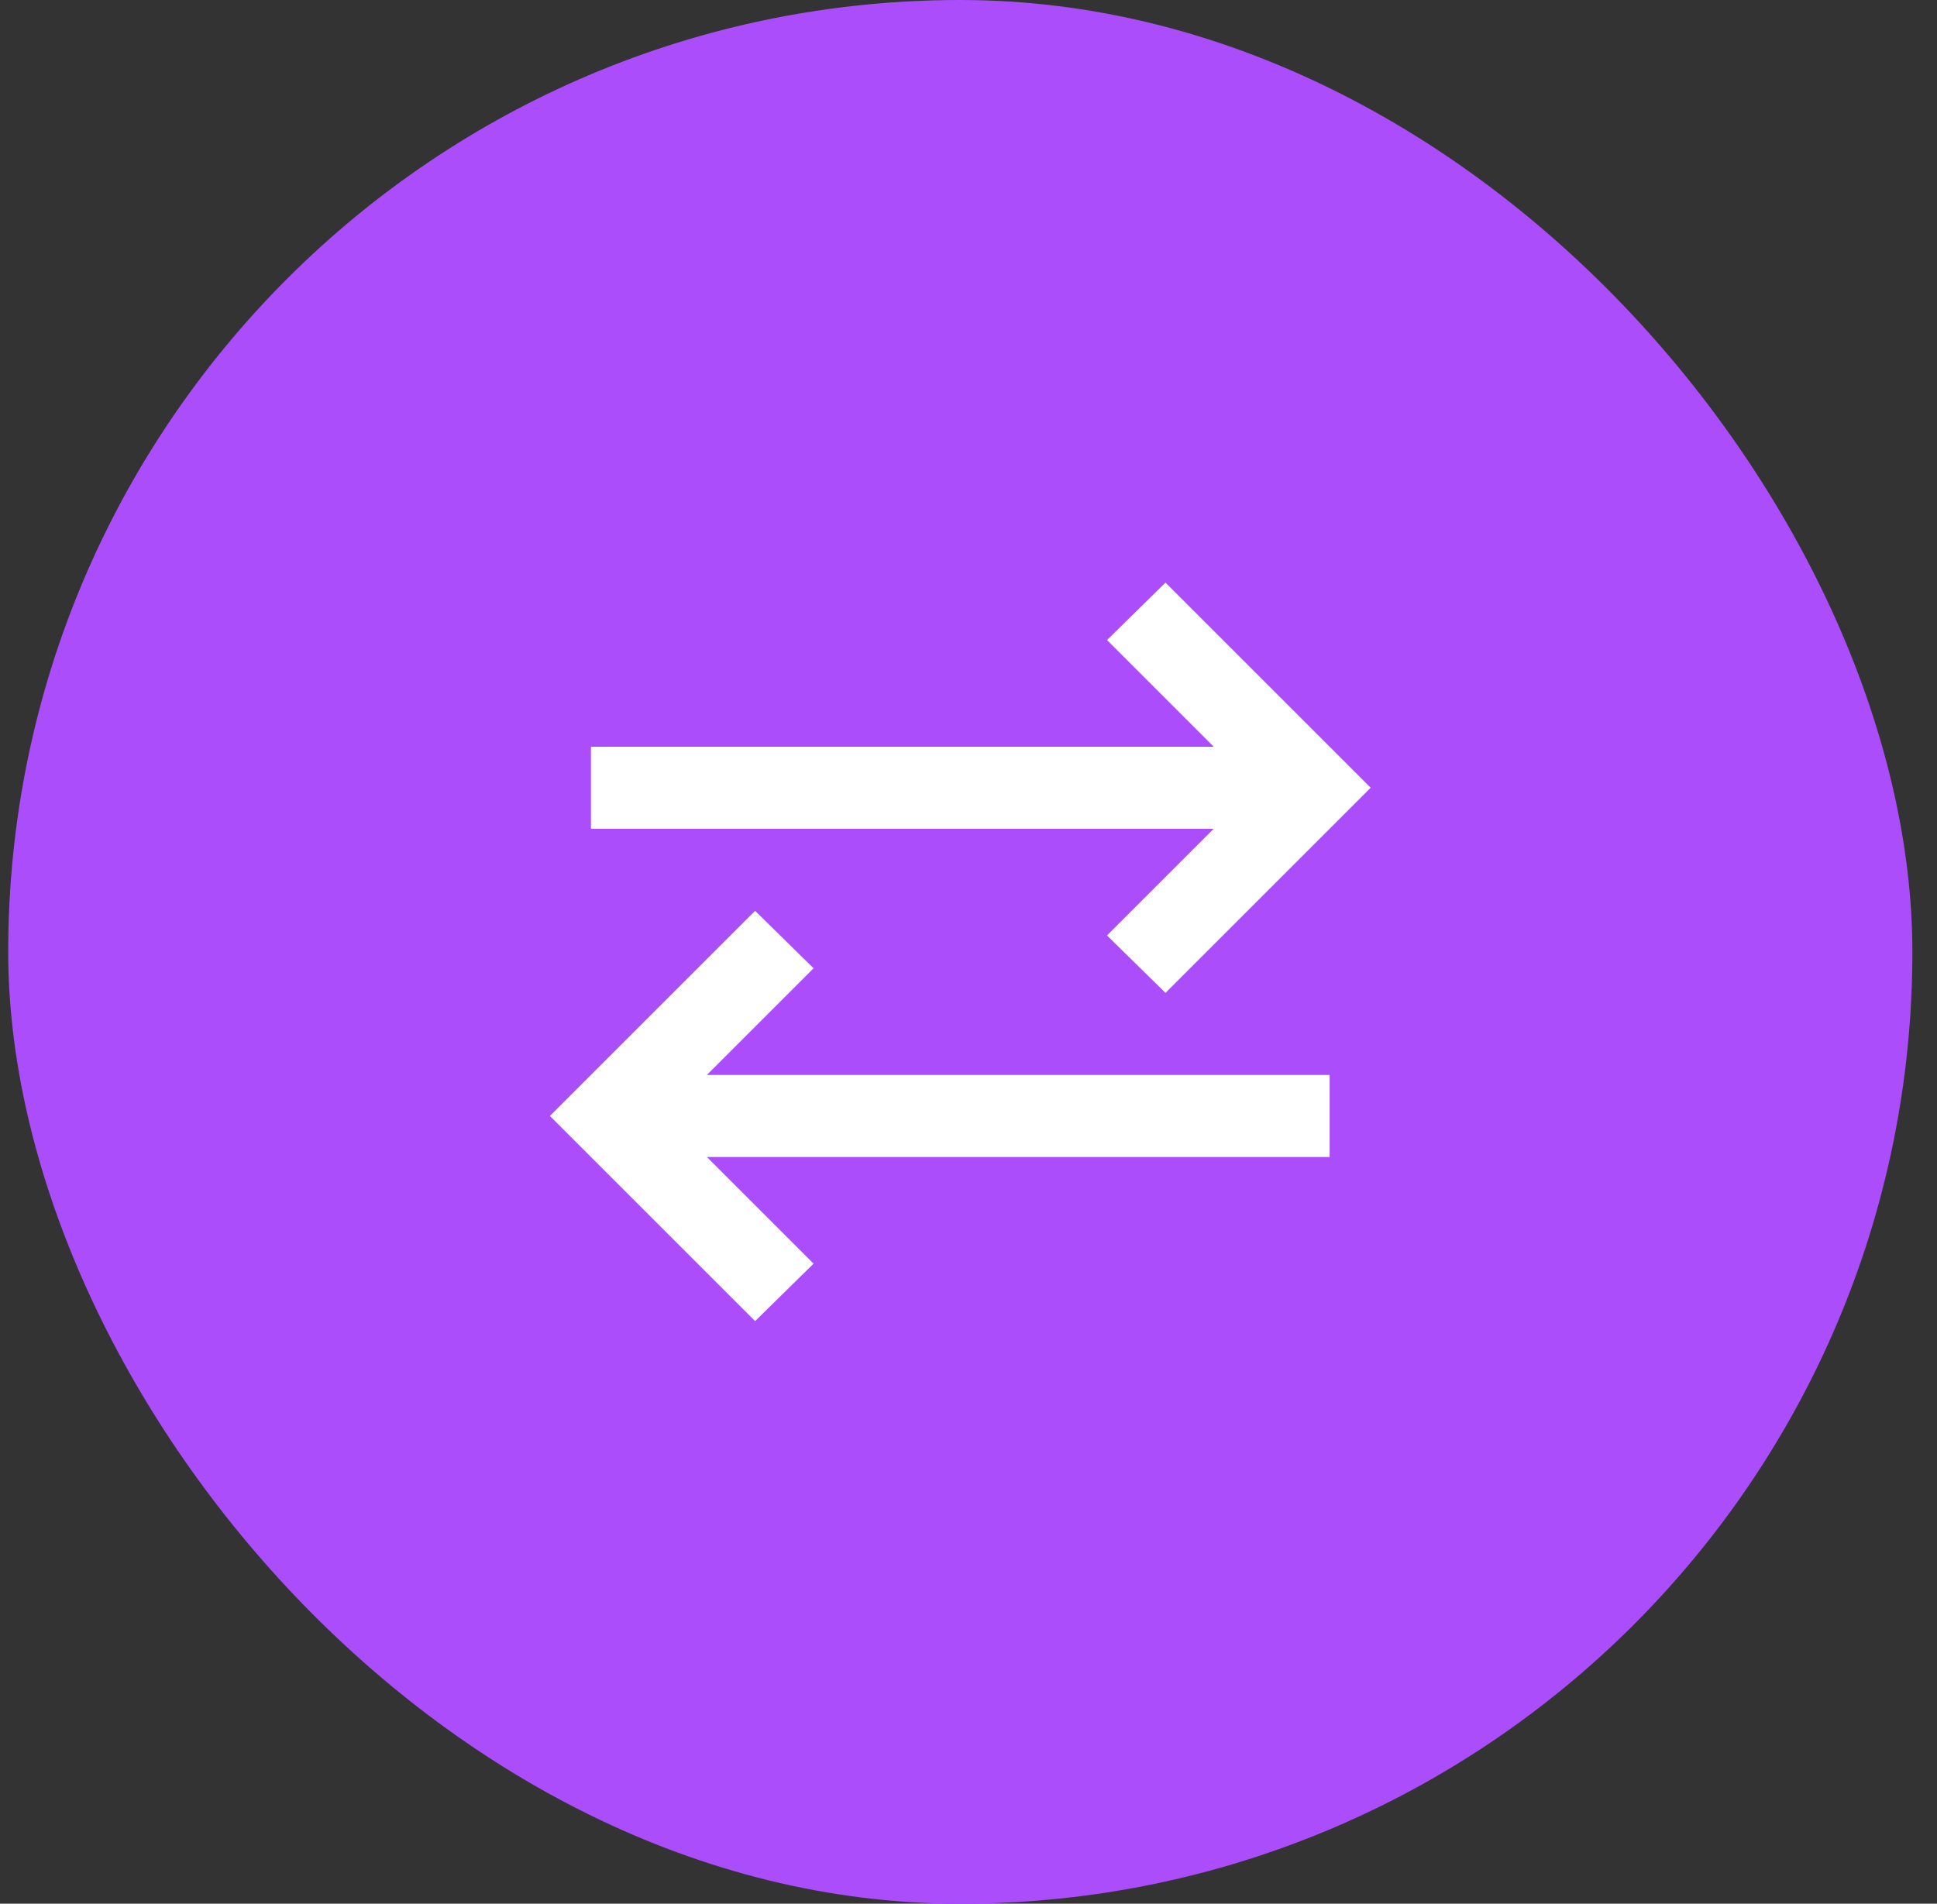
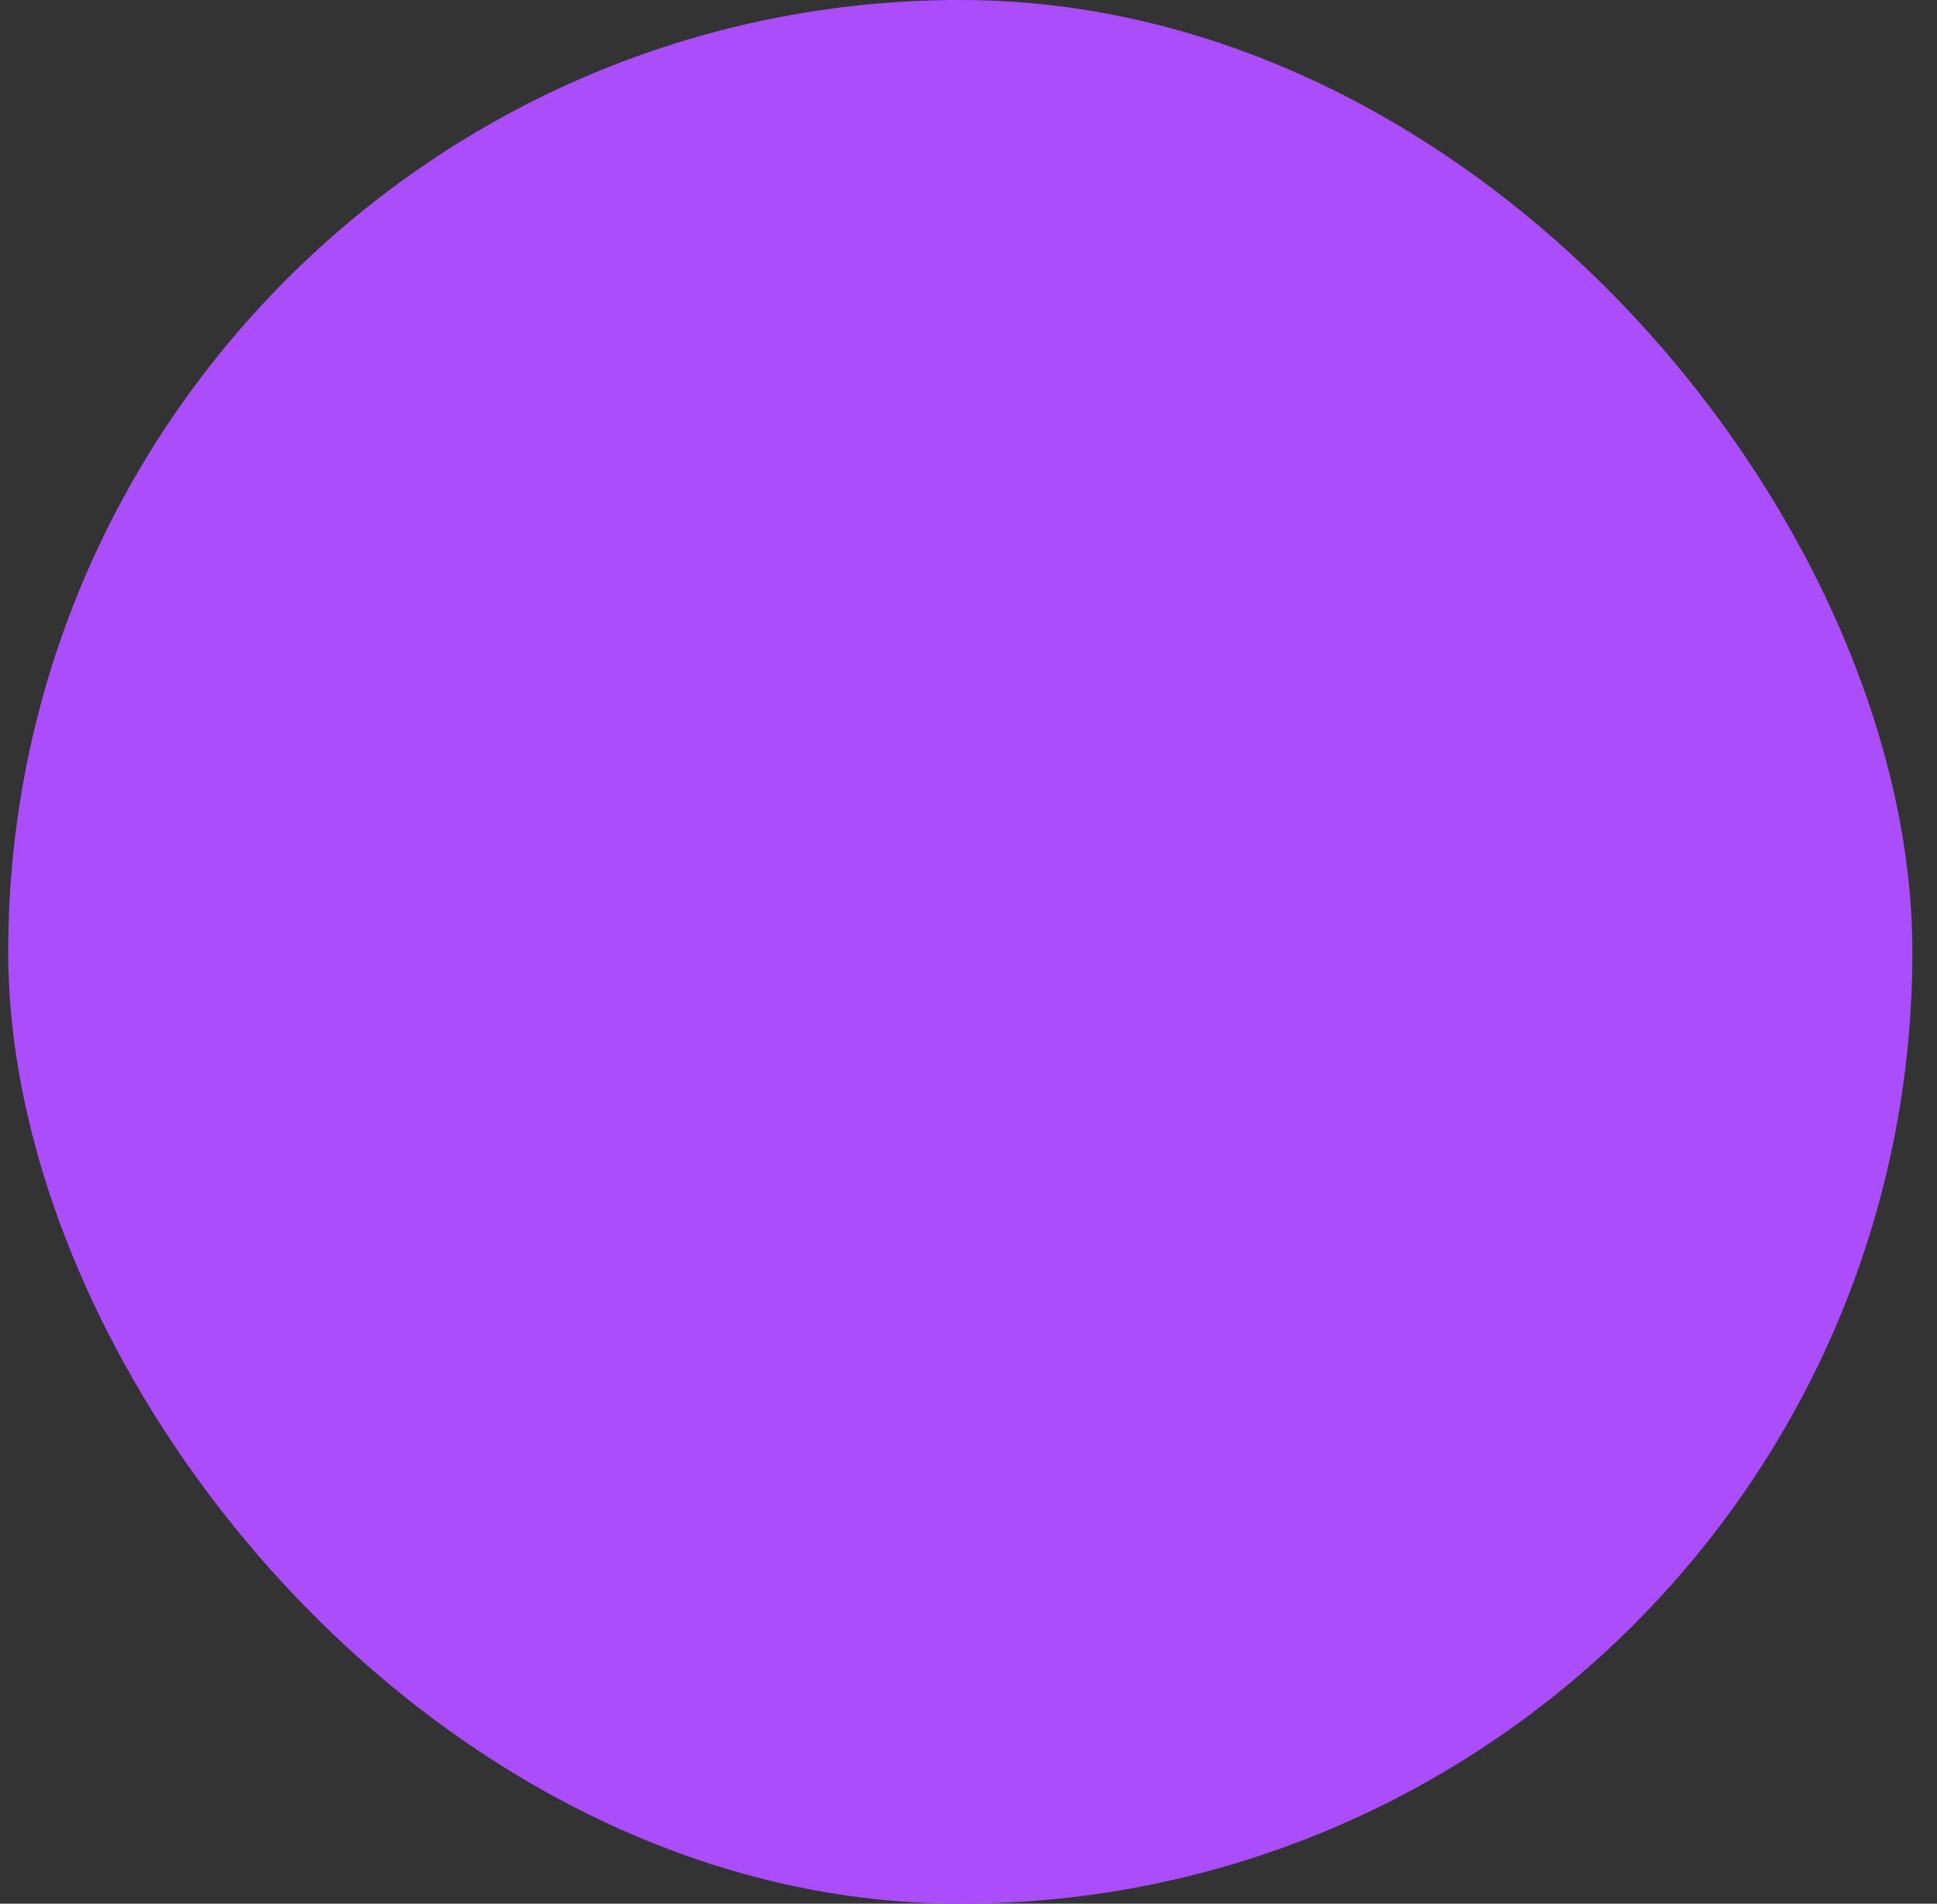
<svg xmlns="http://www.w3.org/2000/svg" width="59" height="58" viewBox="0 0 59 58" fill="none">
  <rect x="0" y="0" width="59" height="58" fill="#333333" stroke="none" />
  <rect x="0.25" width="58" height="58" rx="29" fill="#AB4DFB" />
  <mask id="mask0_2987_45" style="mask-type:alpha" maskUnits="userSpaceOnUse" x="14" y="14" width="31" height="30">
-     <rect x="14.25" y="14" width="30" height="30" fill="#D9D9D9" />
-   </mask>
+     </mask>
  <g mask="url(#mask0_2987_45)">
-     <path d="M23 40.25L16.75 34L23 27.75L24.781 29.5L21.531 32.75H40.5V35.25H21.531L24.781 38.5L23 40.25ZM35.5 30.25L33.719 28.5L36.969 25.25H18V22.75H36.969L33.719 19.5L35.5 17.75L41.75 24L35.5 30.25Z" fill="white" />
+     <path d="M23 40.25L16.75 34L23 27.75L24.781 29.5L21.531 32.75H40.5V35.25H21.531L24.781 38.5L23 40.25ZM35.5 30.25L33.719 28.5L36.969 25.25H18V22.75H36.969L33.719 19.5L35.5 17.75L41.75 24Z" fill="white" />
  </g>
</svg>